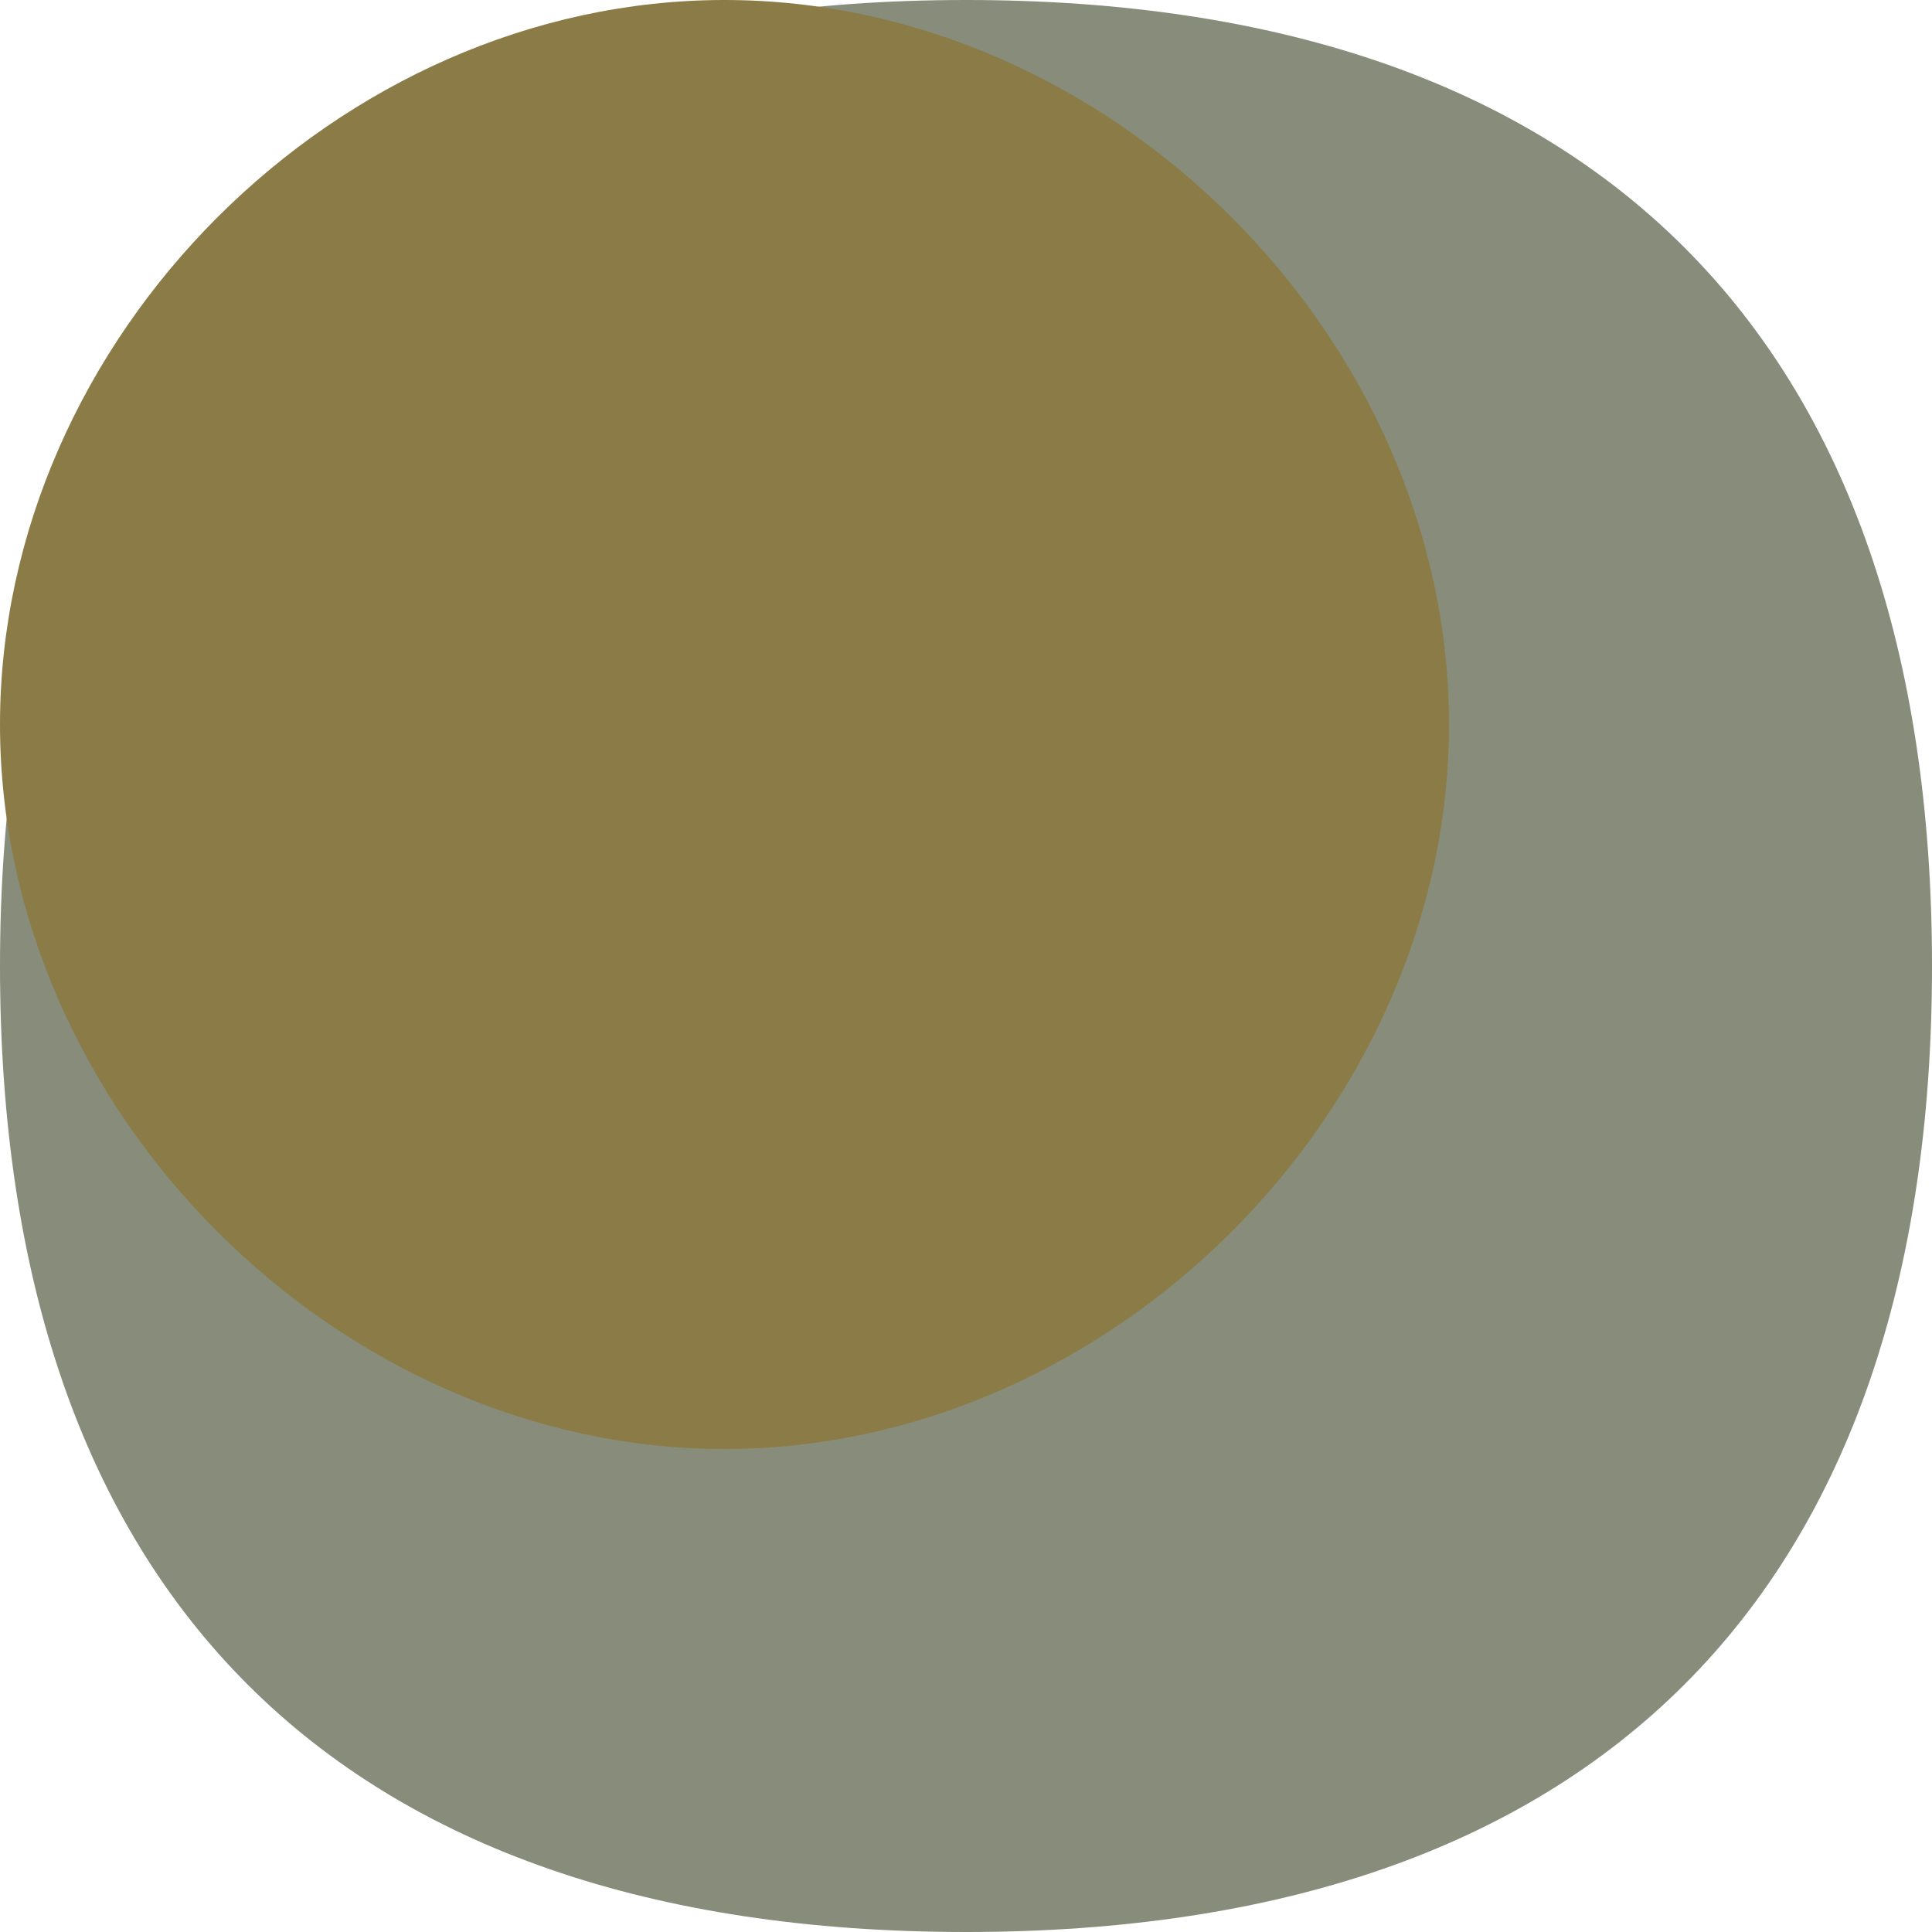
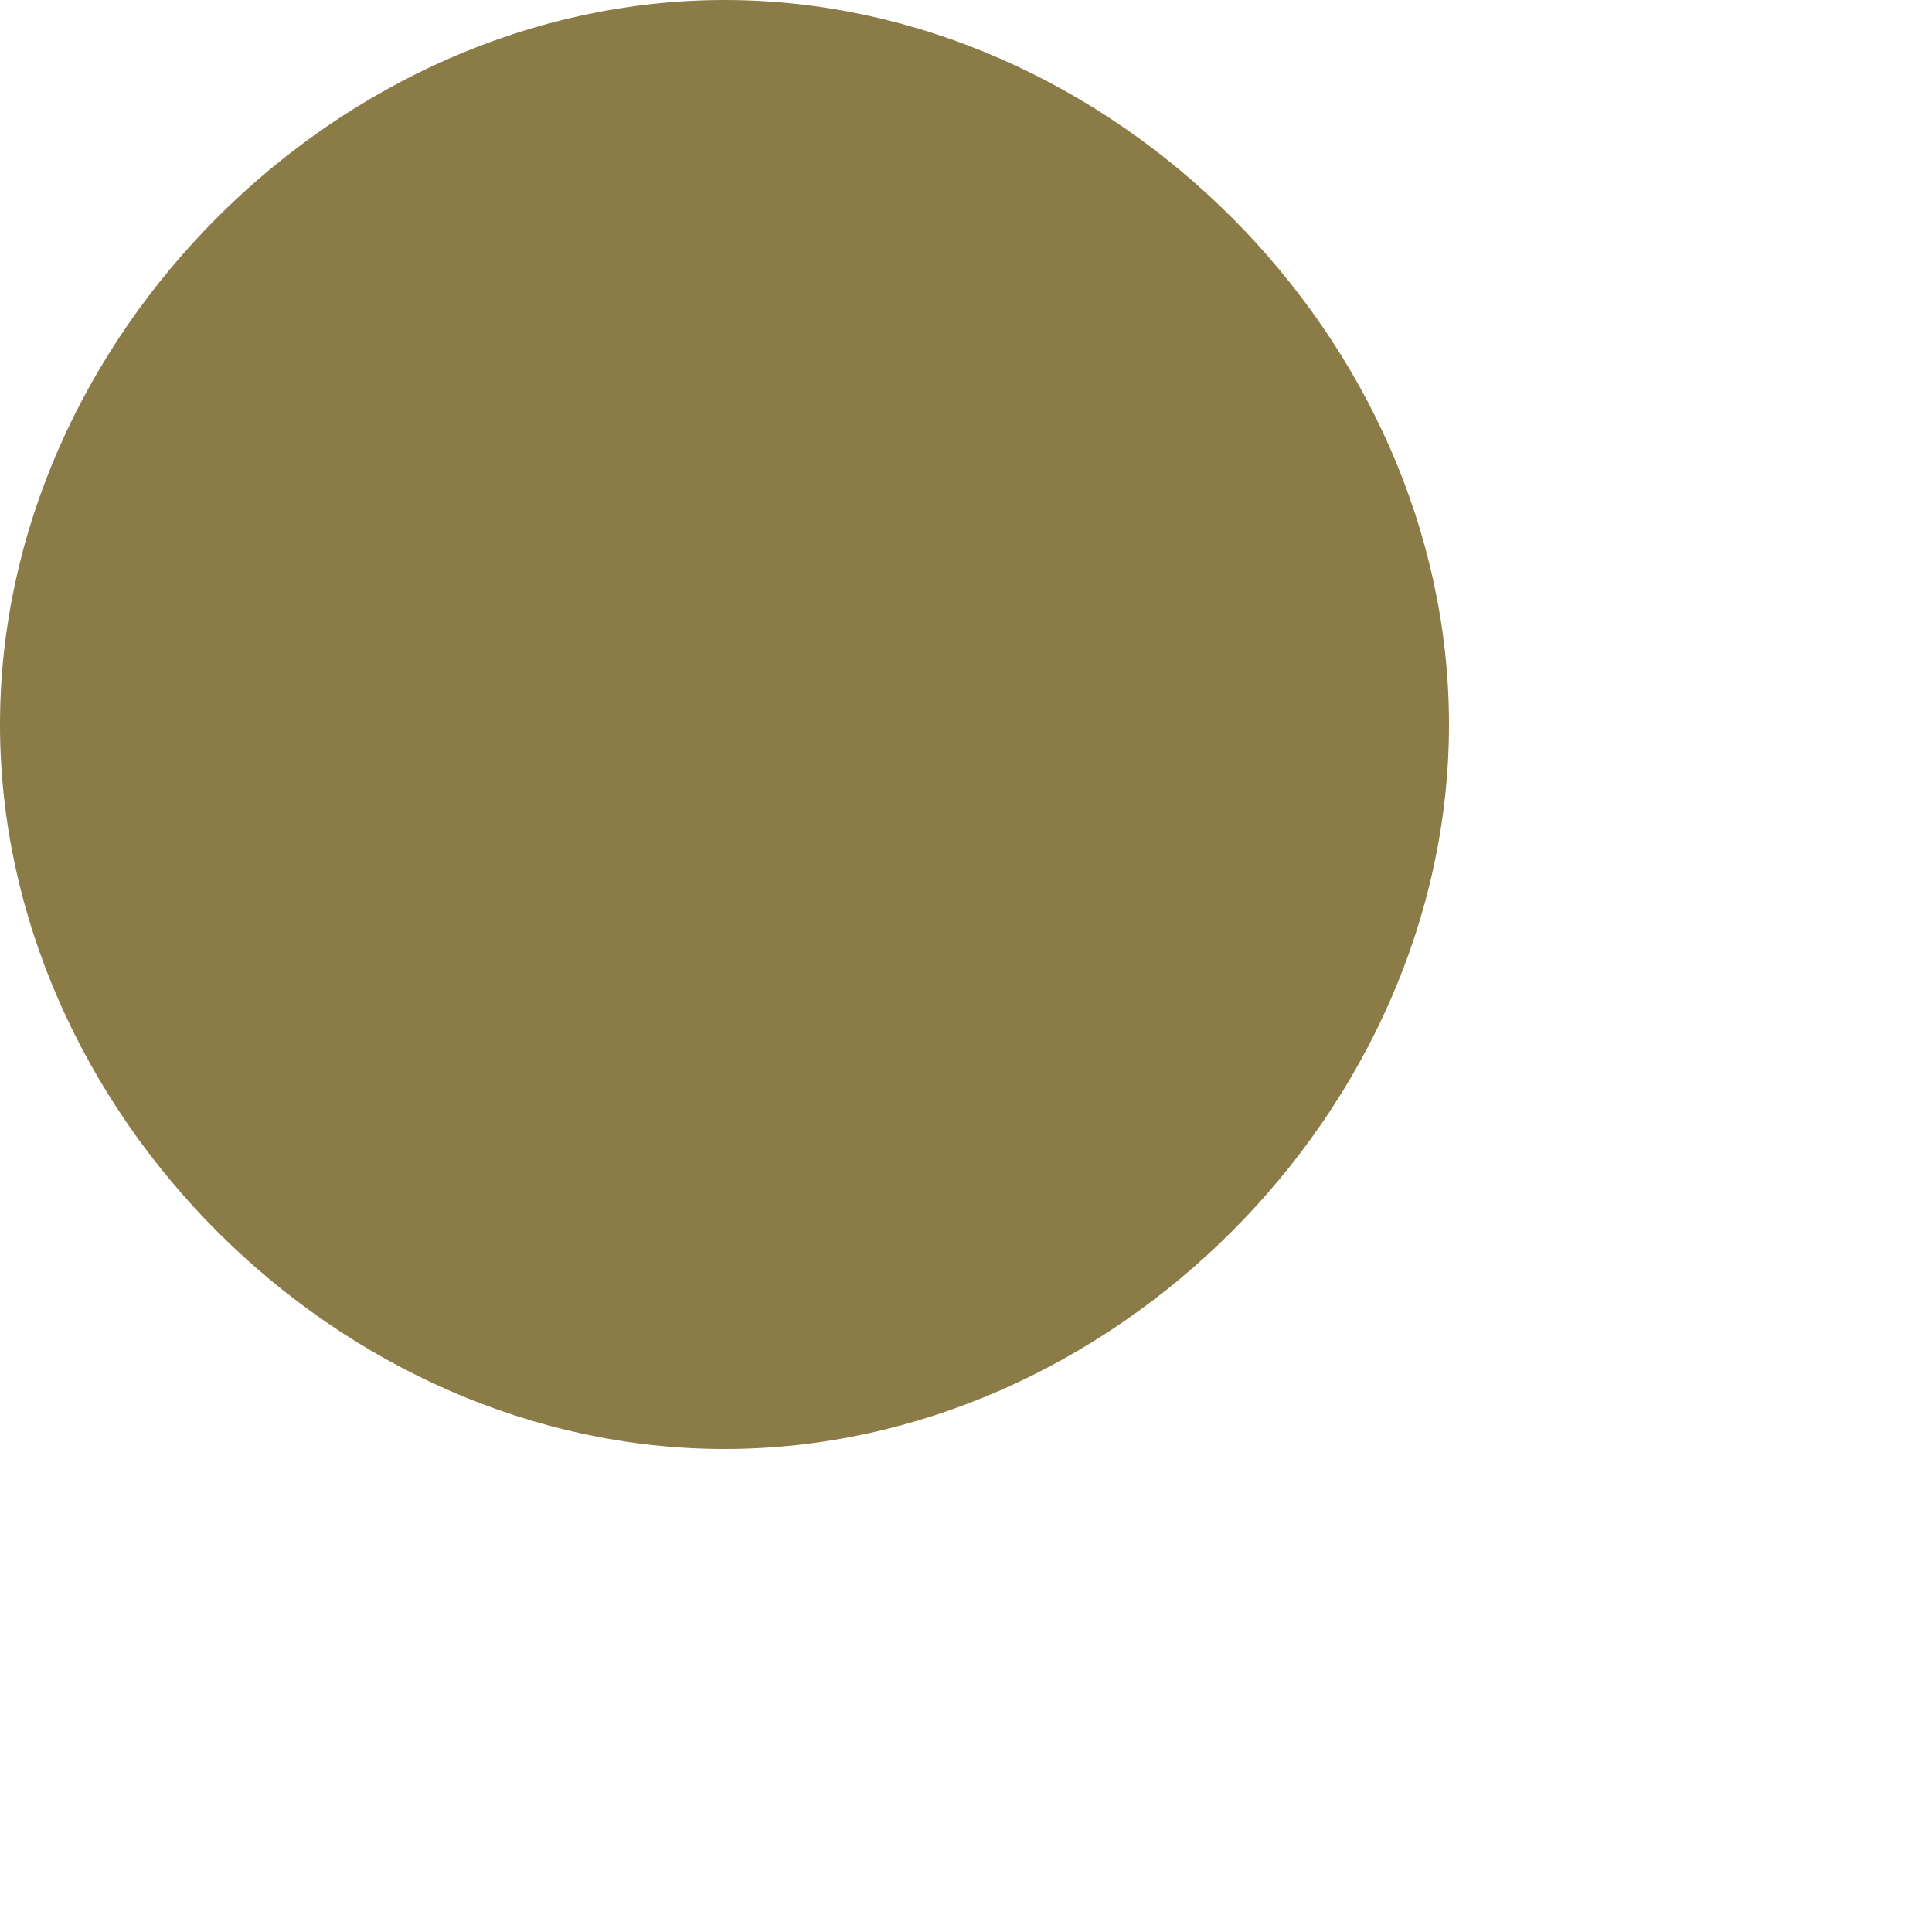
<svg xmlns="http://www.w3.org/2000/svg" width="800" height="800">
  <g>
    <svg width="800" height="800" />
    <svg width="800" height="800" version="1.0" viewBox="0 0 800 800">
      <g fill="#878d7a" transform="matrix(20 0 0 -20 0 800)">
-         <path d="M0 20C0 7 7 0 20 0s20 7 20 20-7 20-20 20S0 33 0 20z" />
-       </g>
+         </g>
    </svg>
    <svg width="800" height="800" version="1.0" viewBox="0 0 800 800">
      <g fill="#8b7b47" transform="matrix(20 0 0 -20 0 800)">
        <path d="M0 25c0-8 7-15 15-15s15 7 15 15-7 15-15 15S0 33 0 25z" />
      </g>
    </svg>
  </g>
</svg>